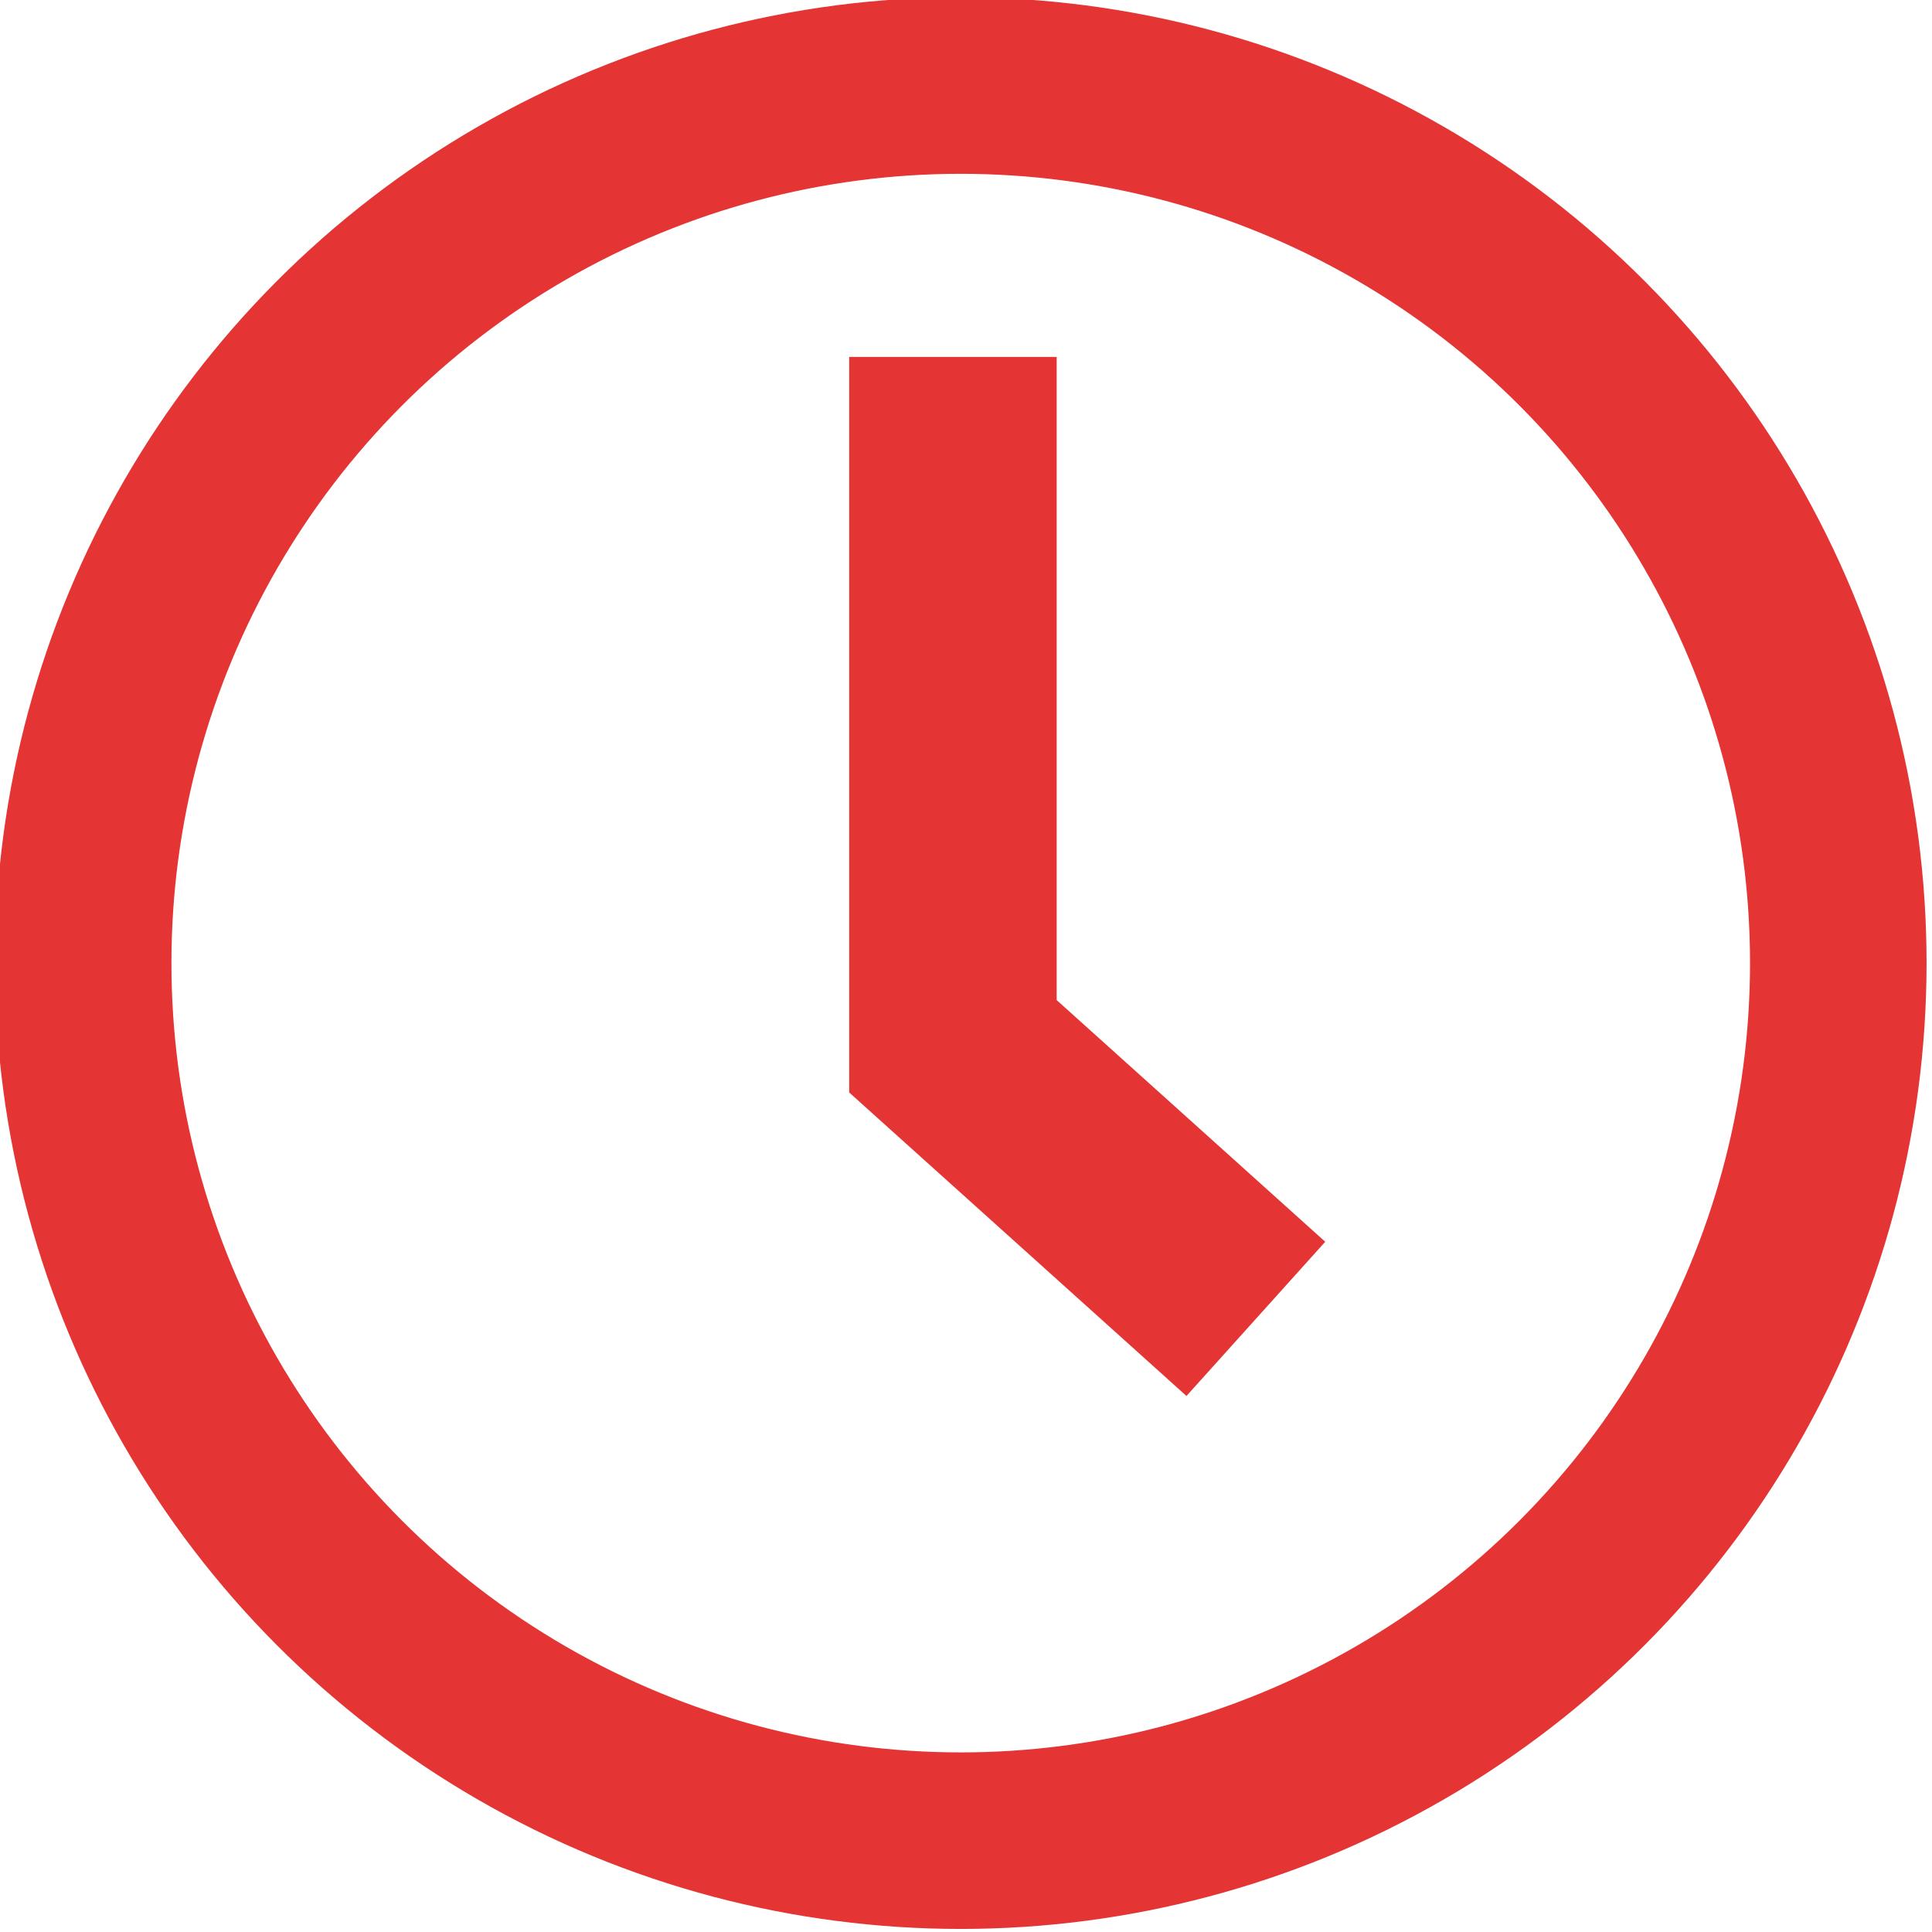
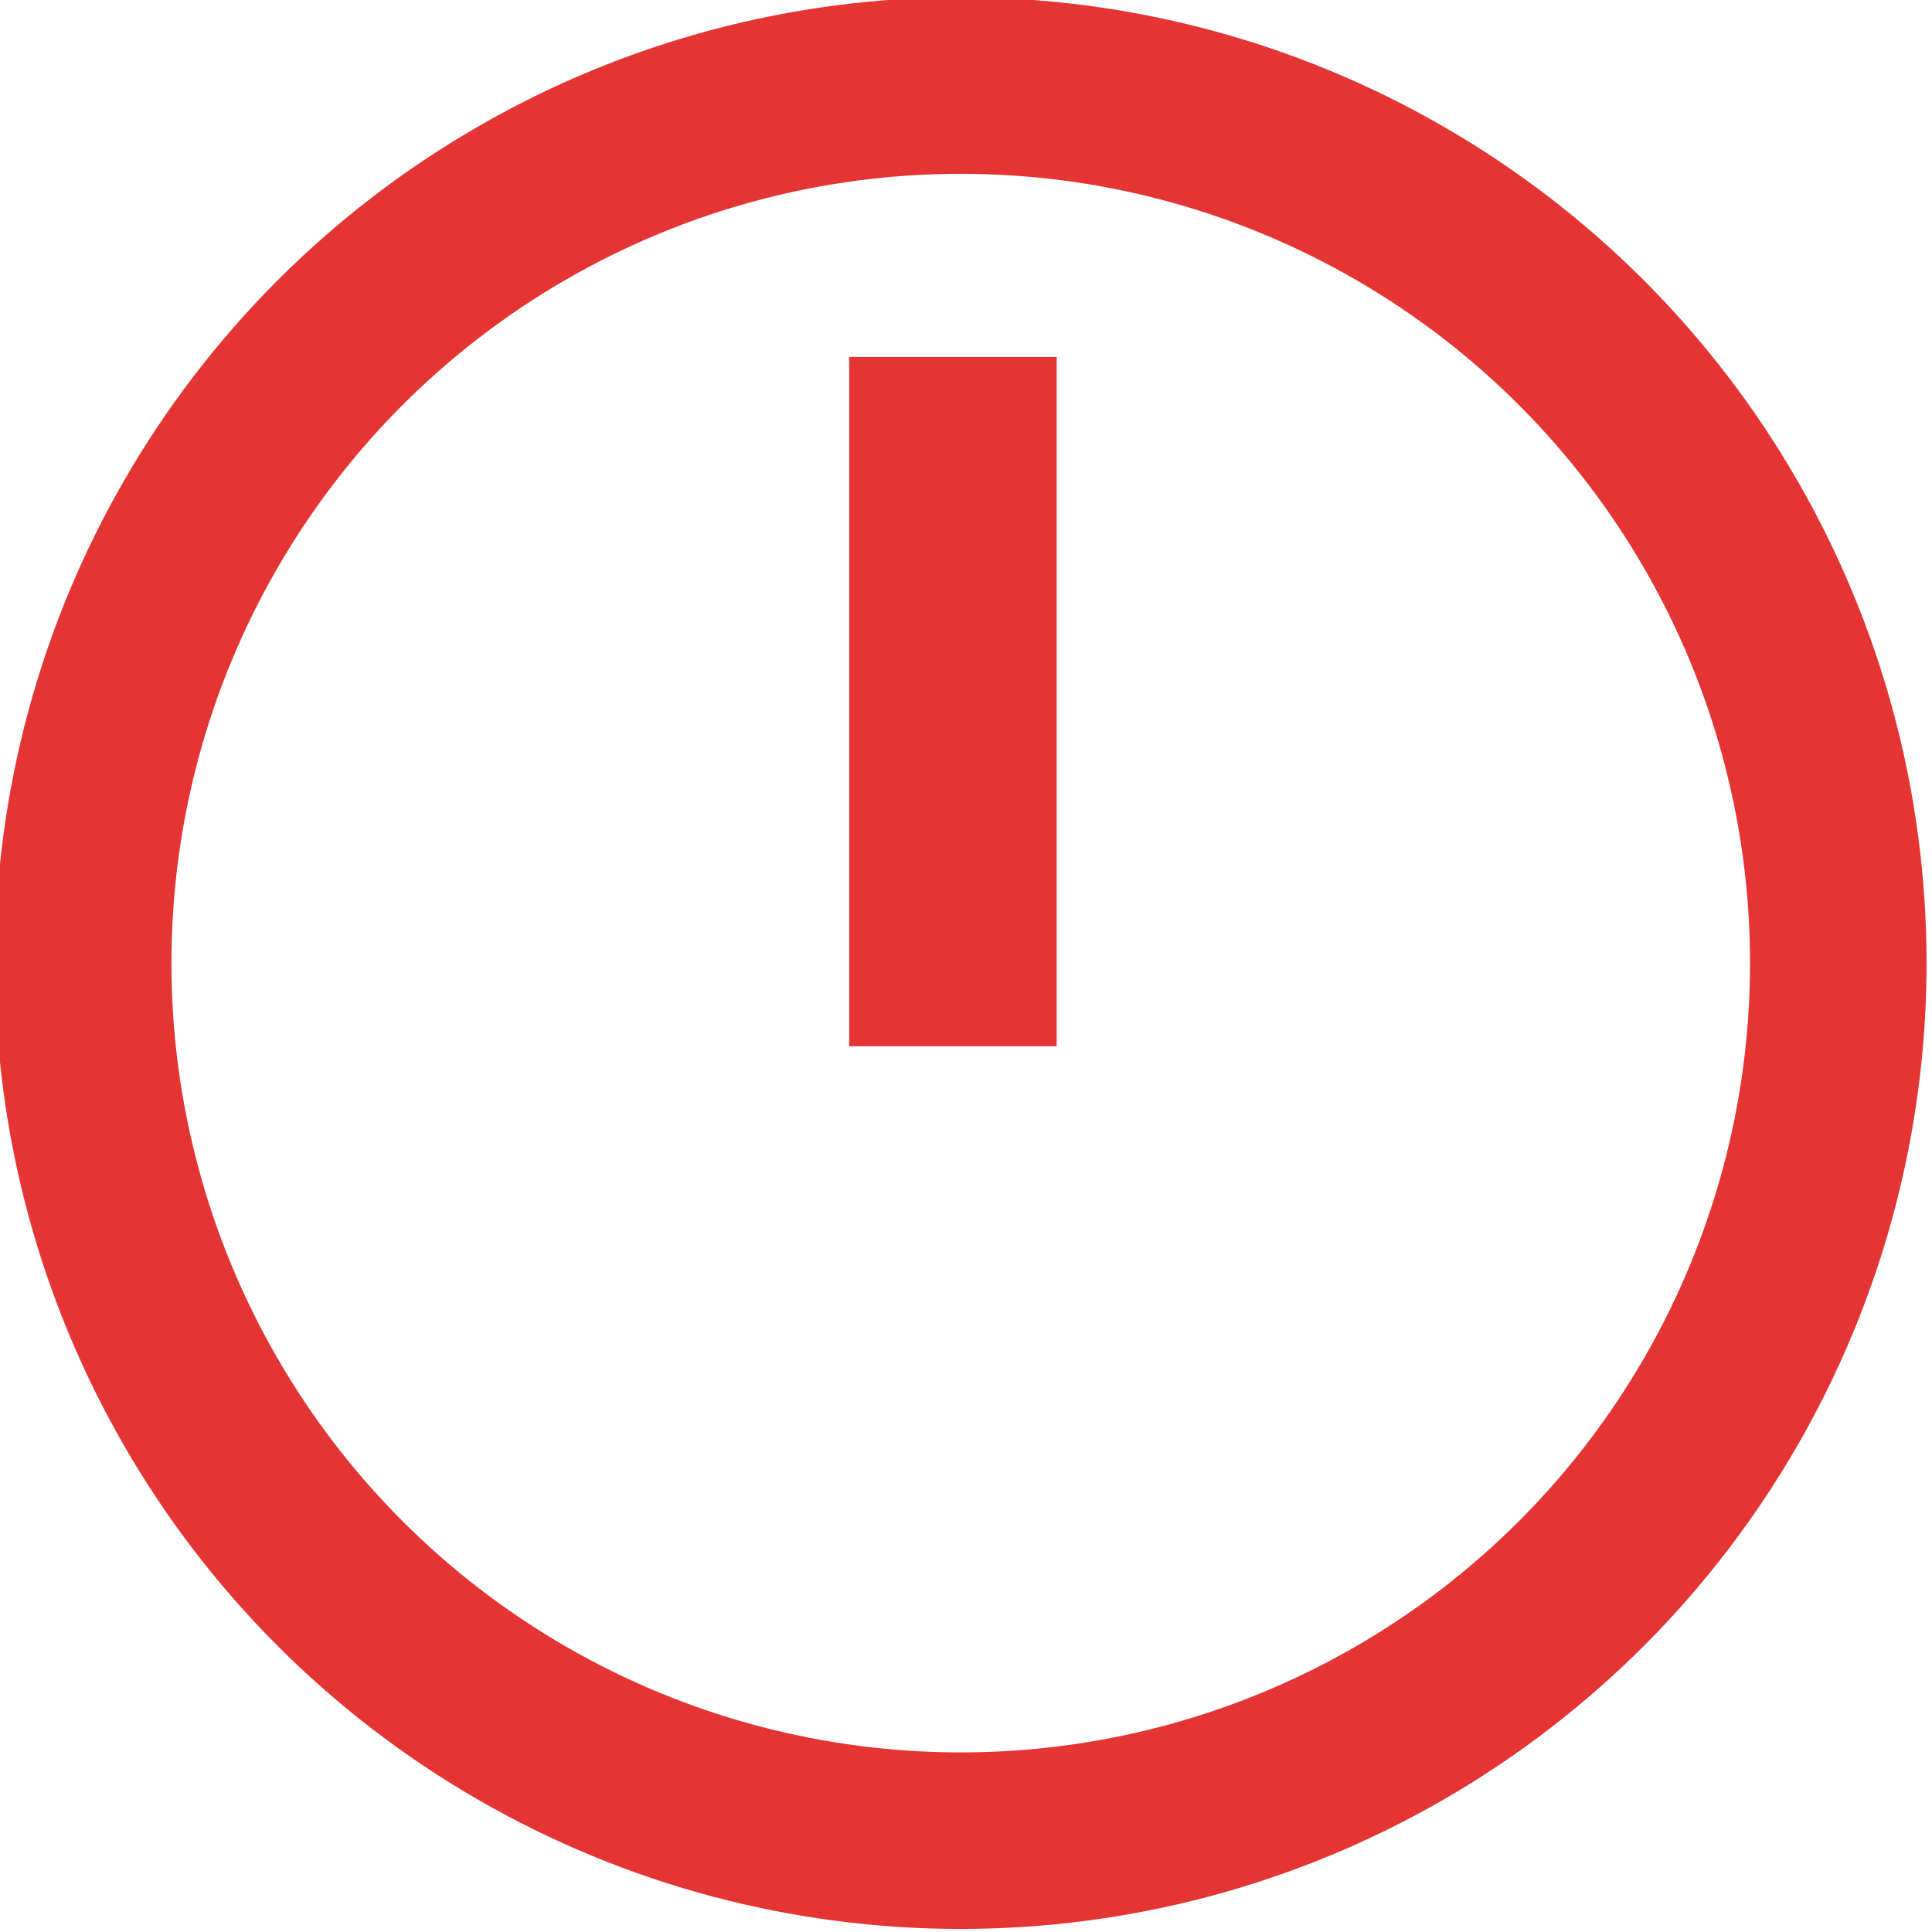
<svg xmlns="http://www.w3.org/2000/svg" xmlns:ns1="http://sodipodi.sourceforge.net/DTD/sodipodi-0.dtd" xmlns:ns2="http://www.inkscape.org/namespaces/inkscape" width="7.587mm" height="7.587mm" viewBox="0 0 7.587 7.587" version="1.1" id="svg1" xml:space="preserve">
  <ns1:namedview id="namedview1" pagecolor="#505050" bordercolor="#eeeeee" borderopacity="1" ns2:showpageshadow="0" ns2:pageopacity="0" ns2:pagecheckerboard="0" ns2:deskcolor="#505050" ns2:document-units="mm" showguides="true" ns2:zoom="0.35055065" ns2:cx="547.70973" ns2:cy="223.93341" ns2:window-width="1920" ns2:window-height="1001" ns2:window-x="-9" ns2:window-y="-9" ns2:window-maximized="1" ns2:current-layer="layer1">
    <ns1:guide position="-35.87,202.476" orientation="0,-1" id="guide3" ns2:locked="false" />
    <ns1:guide position="-39.738,145.113" orientation="0,-1" id="guide4" ns2:locked="false" />
    <ns1:guide position="-16.156,209.1" orientation="1,0" id="guide7" ns2:locked="false" />
    <ns1:guide position="-14.238,209.684" orientation="1,0" id="guide8" ns2:locked="false" />
    <ns1:guide position="-11.108,171.664" orientation="0,-1" id="guide9" ns2:locked="false" />
    <ns1:guide position="-11.24,175.12" orientation="0,-1" id="guide10" ns2:locked="false" />
    <ns1:guide position="-12.869,175.12" orientation="1,0" id="guide11" ns2:locked="false" />
  </ns1:namedview>
  <defs id="defs1" />
  <g ns2:label="Layer 1" ns2:groupmode="layer" id="layer1" transform="translate(-513.259,-256.865)">
-     <rect style="opacity:1;fill:#ffffff;fill-opacity:1;stroke:none;stroke-width:0.682;stroke-linecap:butt;stroke-linejoin:miter;stroke-dasharray:none;stroke-opacity:1;paint-order:fill markers stroke" id="rect8" width="26.508" height="54.328" x="508.325" y="227.204" />
    <g id="g15-7" transform="matrix(1.179,0,0,1.179,-72.928,-65.805)" style="fill:none;fill-opacity:1;stroke:#e43434;stroke-opacity:1" ns2:export-filename="clockDealer.svg" ns2:export-xdpi="96" ns2:export-ydpi="96">
      <circle style="opacity:1;fill:none;fill-opacity:1;stroke:#e43434;stroke-width:0.588;stroke-linecap:butt;stroke-linejoin:miter;stroke-dasharray:none;stroke-opacity:1;paint-order:fill markers stroke" id="path14-4" cx="500.39" cy="276.889" r="2.923" />
-       <path style="opacity:1;fill:none;fill-opacity:1;stroke:#e43434;stroke-width:0.691;stroke-linecap:butt;stroke-linejoin:miter;stroke-dasharray:none;stroke-opacity:1;paint-order:fill markers stroke" d="m 500.364,274.87 v 2.296 l 1.009,0.908" id="path15-5" />
+       <path style="opacity:1;fill:none;fill-opacity:1;stroke:#e43434;stroke-width:0.691;stroke-linecap:butt;stroke-linejoin:miter;stroke-dasharray:none;stroke-opacity:1;paint-order:fill markers stroke" d="m 500.364,274.87 v 2.296 " id="path15-5" />
    </g>
  </g>
</svg>